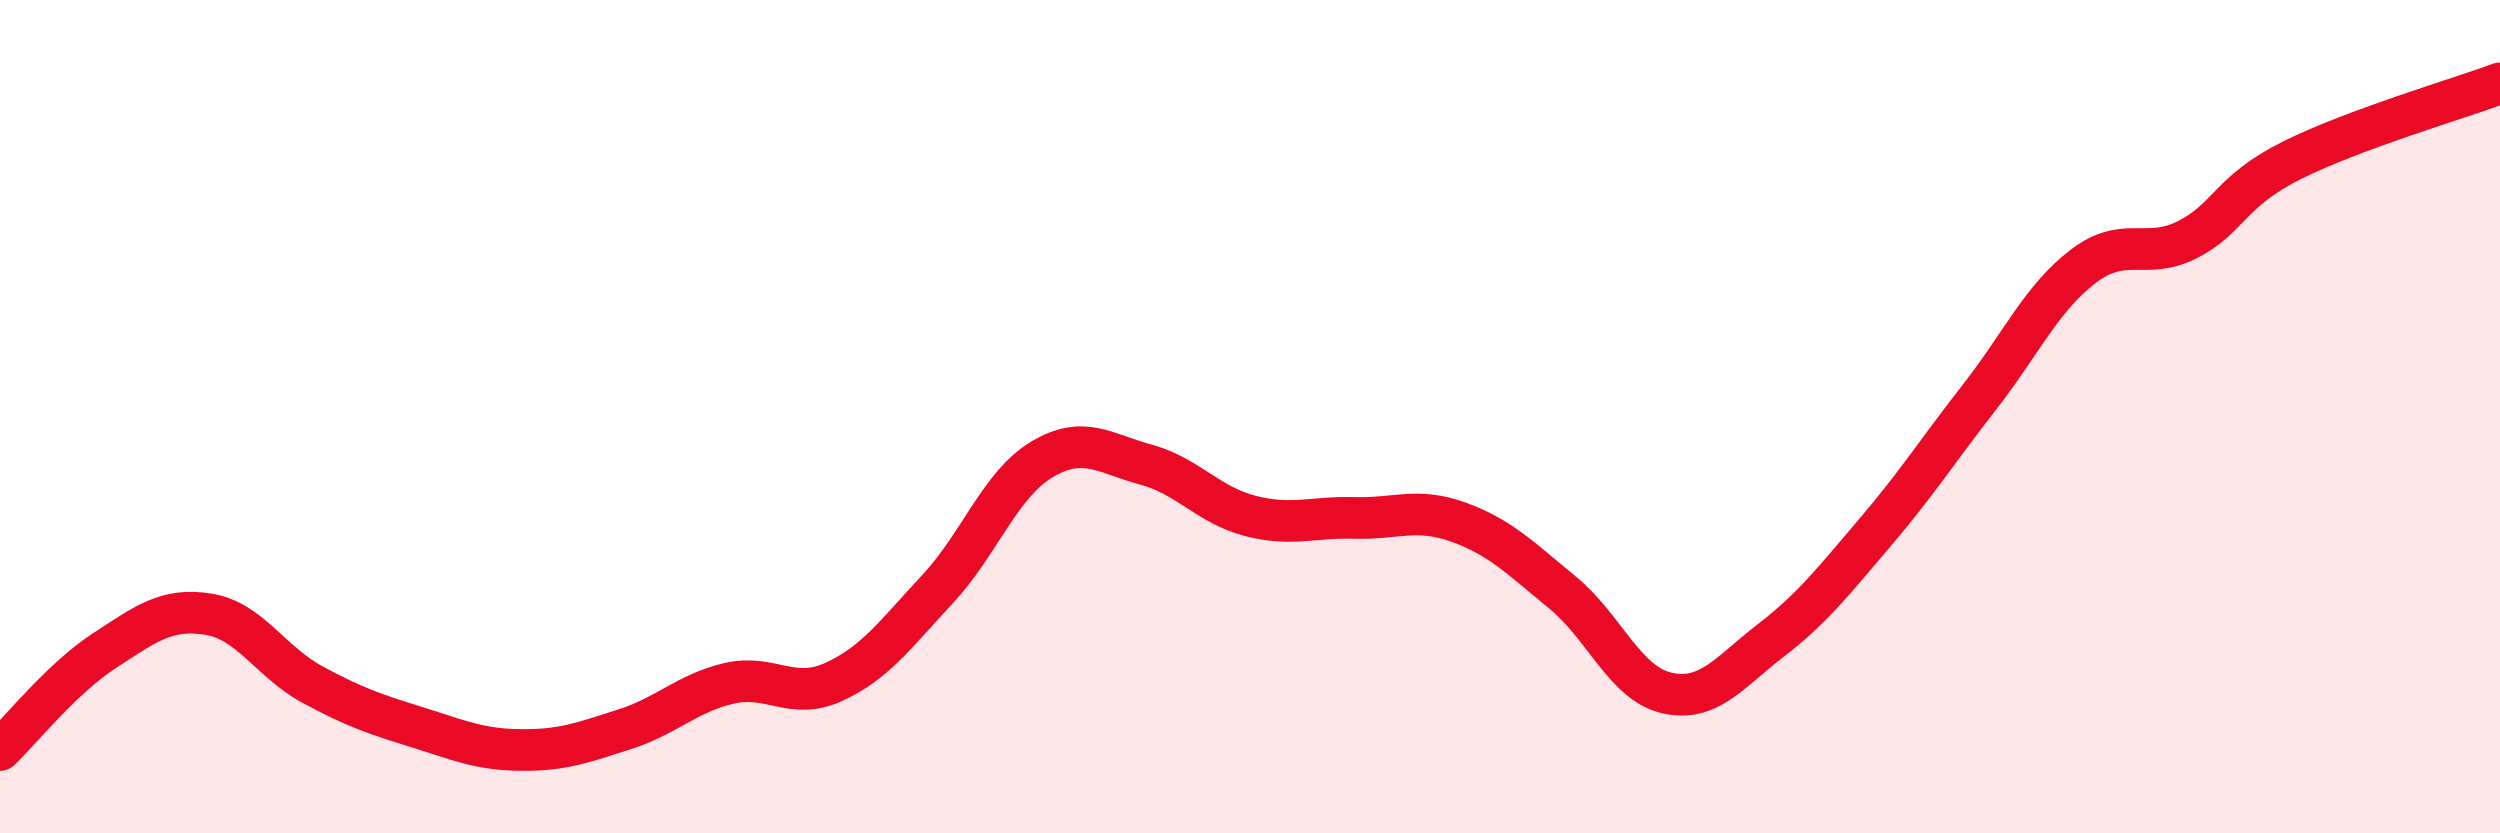
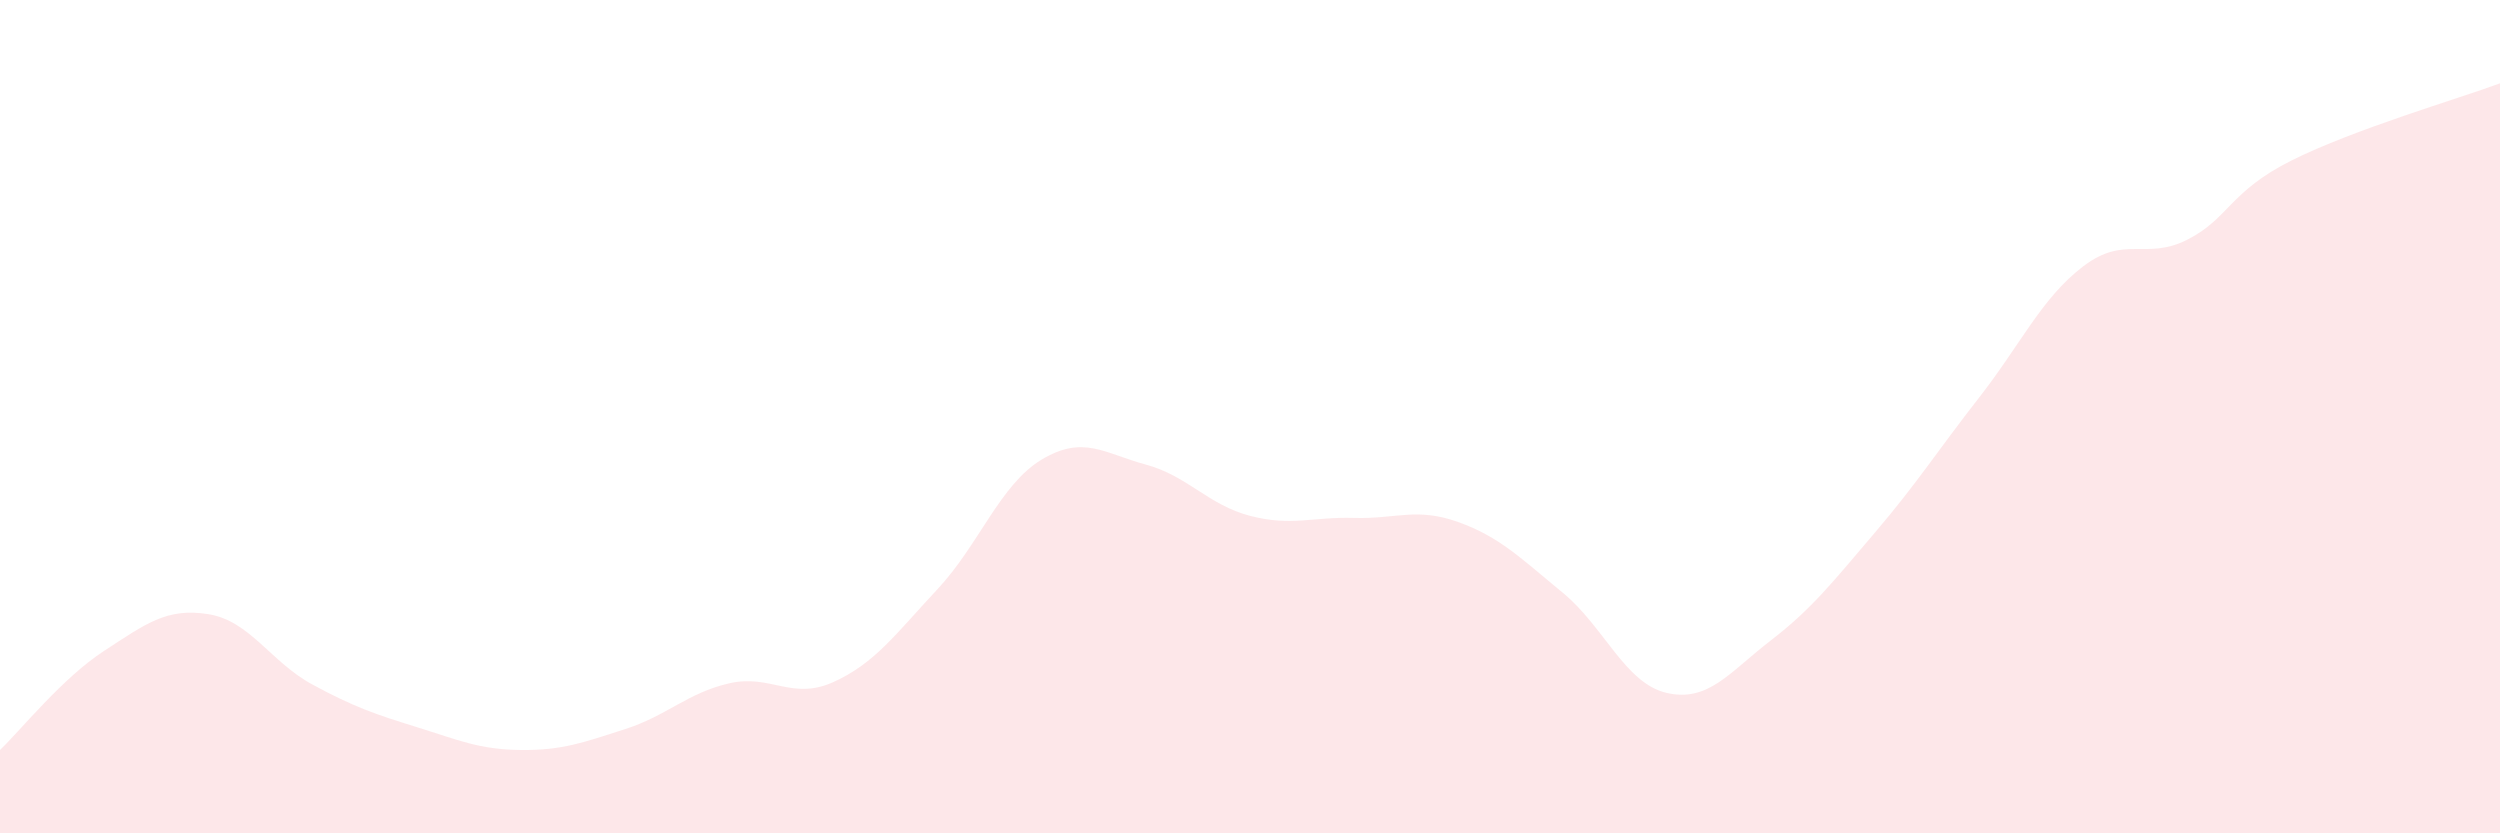
<svg xmlns="http://www.w3.org/2000/svg" width="60" height="20" viewBox="0 0 60 20">
  <path d="M 0,18 C 0.5,17.52 1.5,16.27 2.5,15.62 C 3.5,14.97 4,14.58 5,14.74 C 6,14.9 6.5,15.89 7.5,16.43 C 8.5,16.97 9,17.14 10,17.45 C 11,17.76 11.5,17.99 12.5,18 C 13.5,18.01 14,17.82 15,17.5 C 16,17.18 16.5,16.63 17.5,16.4 C 18.5,16.17 19,16.82 20,16.37 C 21,15.92 21.5,15.21 22.5,14.14 C 23.5,13.07 24,11.63 25,11.03 C 26,10.43 26.5,10.88 27.5,11.15 C 28.5,11.42 29,12.12 30,12.38 C 31,12.64 31.5,12.4 32.5,12.43 C 33.5,12.46 34,12.17 35,12.53 C 36,12.89 36.5,13.4 37.5,14.22 C 38.5,15.04 39,16.4 40,16.63 C 41,16.86 41.5,16.14 42.5,15.37 C 43.5,14.6 44,13.95 45,12.78 C 46,11.61 46.5,10.82 47.5,9.54 C 48.5,8.26 49,7.15 50,6.39 C 51,5.63 51.5,6.26 52.5,5.75 C 53.5,5.24 53.5,4.6 55,3.85 C 56.5,3.1 59,2.37 60,2L60 20L0 20Z" fill="#EB0A25" opacity="0.1" stroke-linecap="round" stroke-linejoin="round" />
-   <path d="M 0,18 C 0.5,17.52 1.5,16.27 2.5,15.62 C 3.5,14.97 4,14.58 5,14.74 C 6,14.9 6.5,15.89 7.5,16.43 C 8.5,16.97 9,17.14 10,17.45 C 11,17.76 11.5,17.99 12.5,18 C 13.5,18.01 14,17.82 15,17.5 C 16,17.18 16.5,16.63 17.5,16.4 C 18.5,16.17 19,16.82 20,16.37 C 21,15.92 21.5,15.21 22.5,14.14 C 23.5,13.07 24,11.63 25,11.03 C 26,10.43 26.5,10.88 27.5,11.15 C 28.5,11.42 29,12.12 30,12.38 C 31,12.64 31.5,12.4 32.5,12.43 C 33.5,12.46 34,12.17 35,12.53 C 36,12.89 36.5,13.4 37.5,14.22 C 38.5,15.04 39,16.4 40,16.63 C 41,16.86 41.5,16.14 42.5,15.37 C 43.5,14.6 44,13.95 45,12.78 C 46,11.61 46.5,10.82 47.5,9.54 C 48.5,8.26 49,7.15 50,6.39 C 51,5.63 51.5,6.26 52.5,5.75 C 53.5,5.24 53.5,4.6 55,3.85 C 56.5,3.1 59,2.37 60,2" stroke="#EB0A25" stroke-width="1" fill="none" stroke-linecap="round" stroke-linejoin="round" />
</svg>